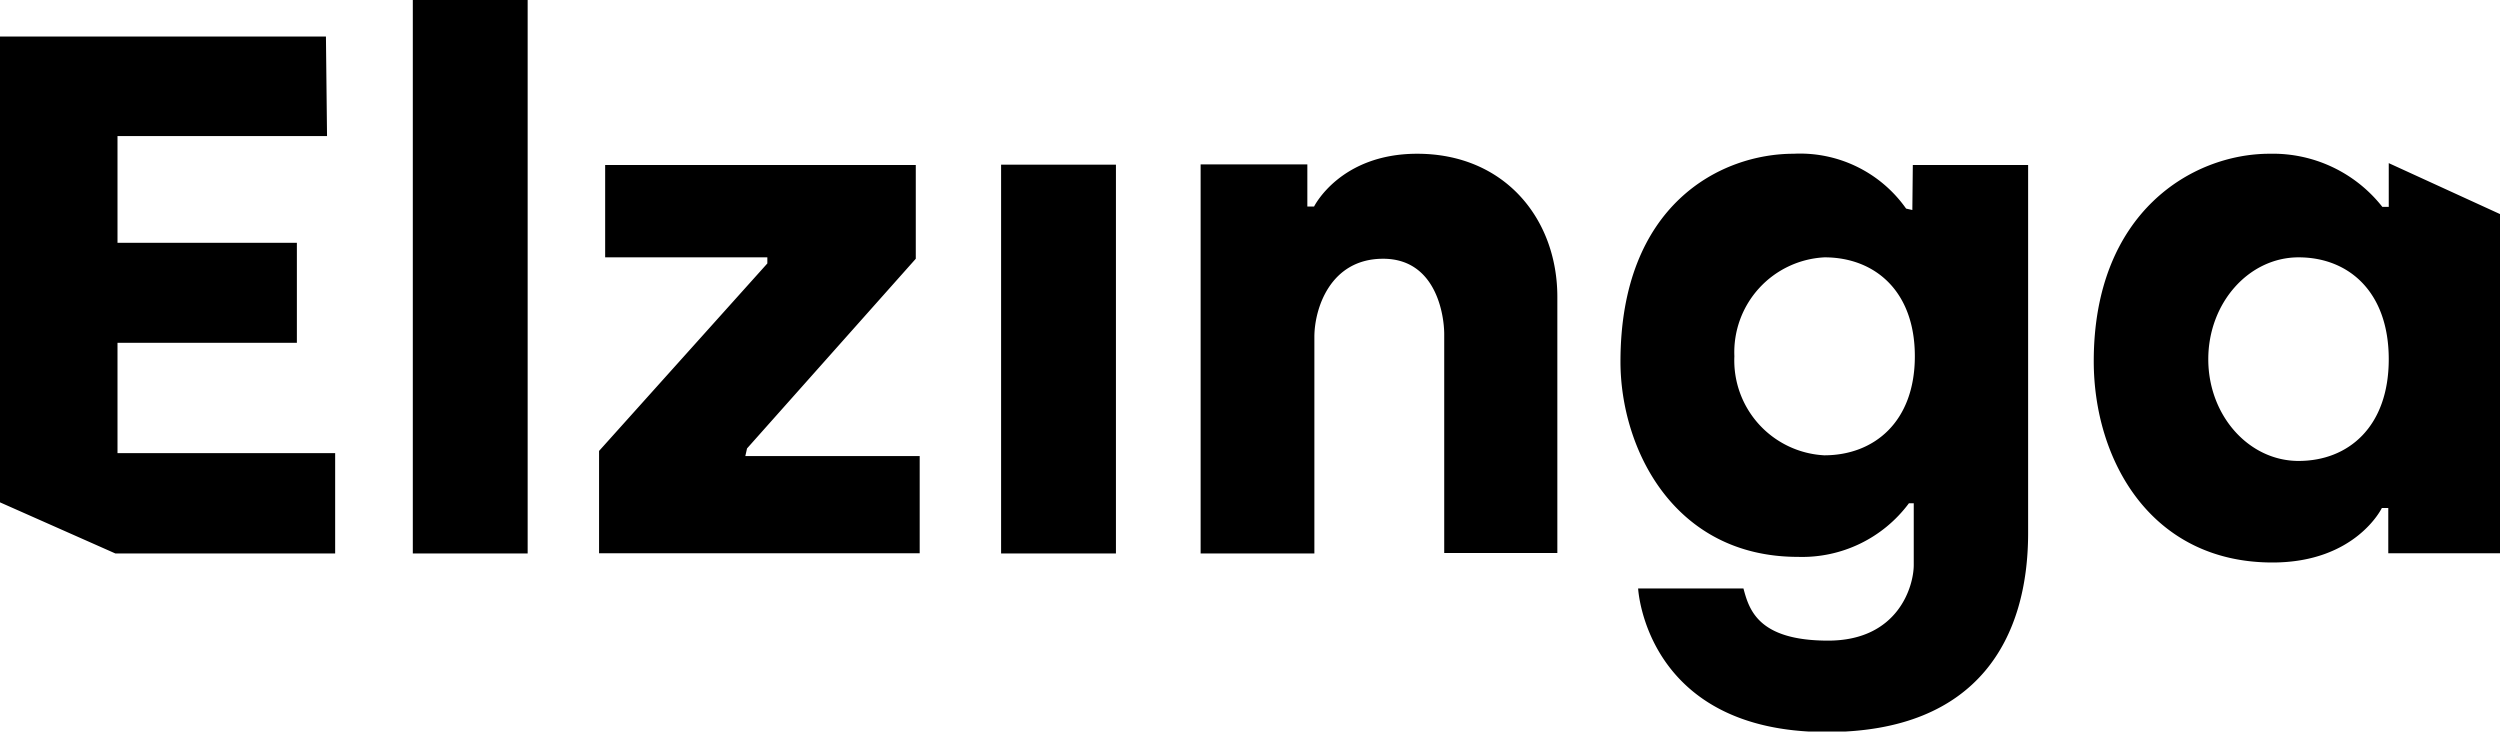
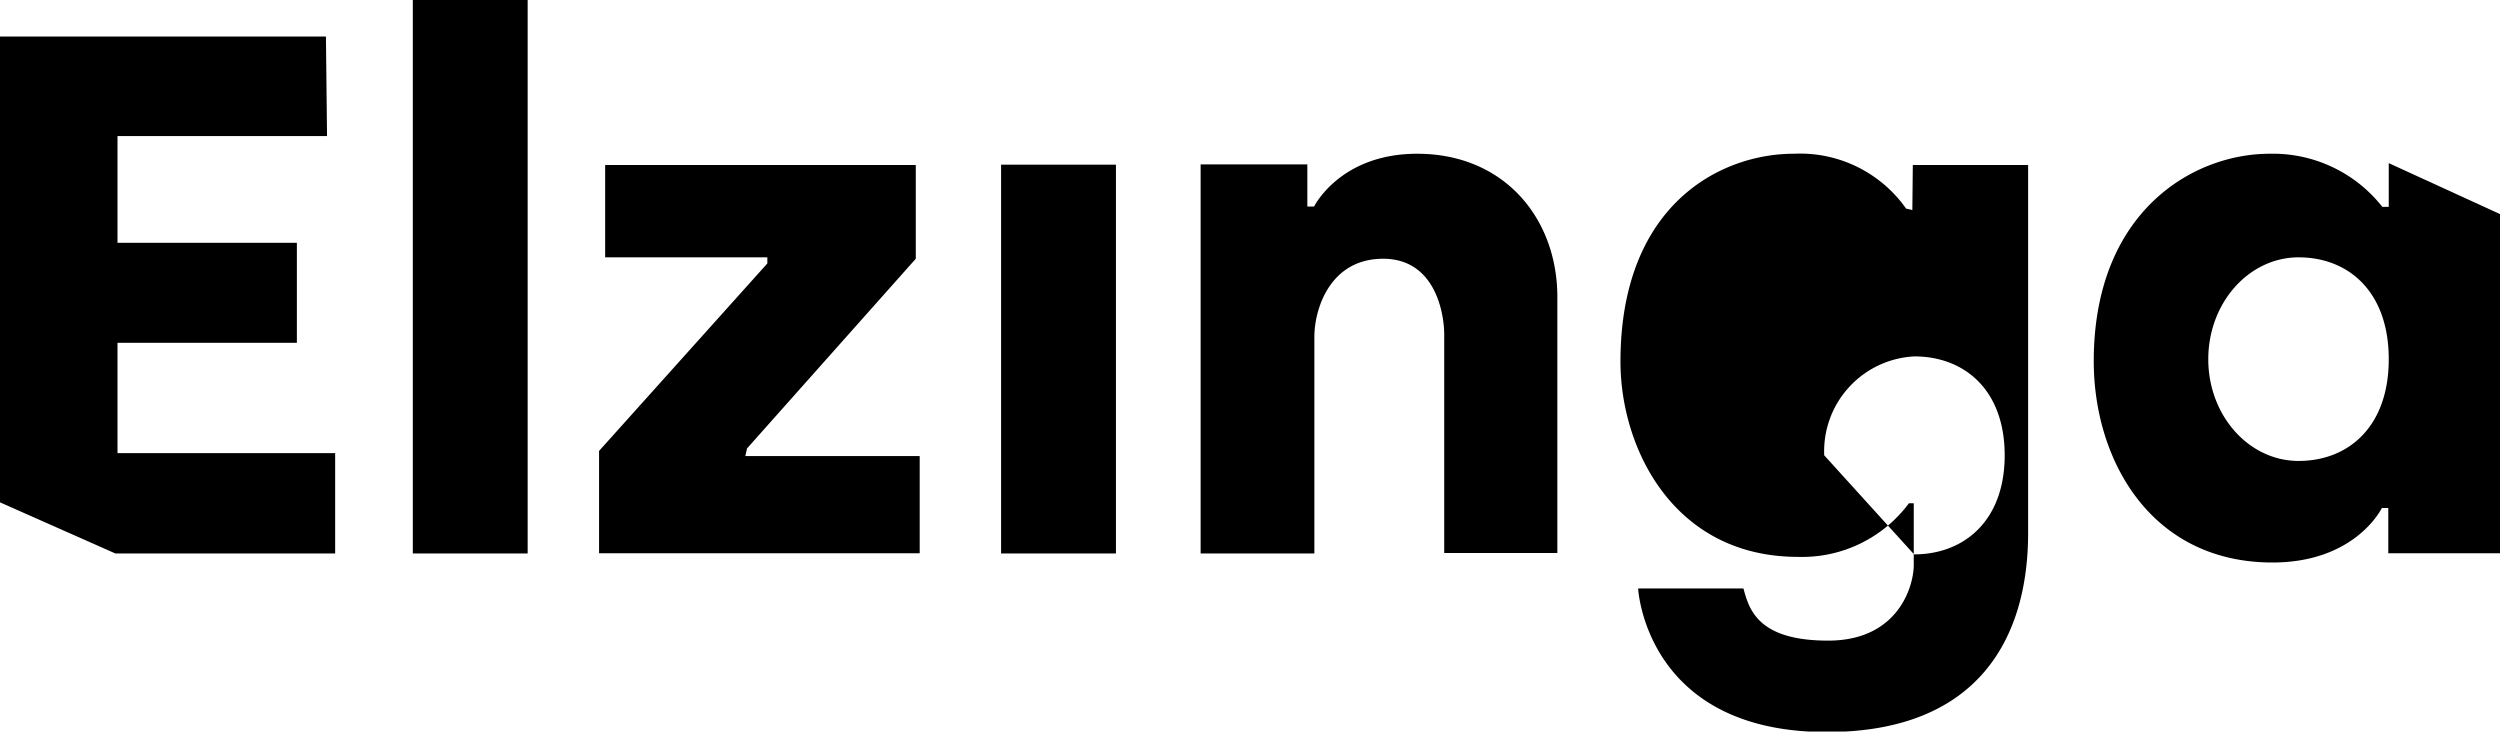
<svg xmlns="http://www.w3.org/2000/svg" data-name="Layer 1" viewBox="0 0 160 46.82">
-   <path d="M7.52 21.94H19v-6.4H7.52V8.71h13.41l-.07-6.37H0v29.81l7.38 3.27h14.07V29H7.52zm18.9 13.48h7.35V0h-7.35zm37.65 0h7.35V10.54h-7.35zM47.81 28.7l10.8-12.14v-6H38.73v5.91h10.38v.39l-10.77 12v6.55h20.52v-6.22H47.7zM90.7 9.84c-4.94 0-6.6 3.38-6.6 3.38h-.43v-2.7h-6.83v24.9h7.28V21.56c0-1.79 1-5 4.4-5s3.91 3.62 3.91 4.83v14h7.24V19c0-5-3.38-9.16-8.97-9.16zm31.69 3.6l-.4-.09a8.3 8.3 0 00-7.2-3.51c-4.65 0-11.08 3.23-11.08 13.31 0 5.54 3.4 12.49 11.36 12.49a8.51 8.51 0 007.1-3.43h.31v3.95c0 1.34-.98 4.84-5.48 4.84s-5.06-2-5.42-3.34h-6.74s.46 9.19 12.07 9.19c9.74 0 12.89-6.06 12.89-12.74V10.56h-7.38zm-5.64 15.7A6.08 6.08 0 01111 22.8a6.08 6.08 0 015.77-6.33c3.19 0 5.78 2.13 5.78 6.33s-2.61 6.34-5.8 6.34zm36.13-18.7v2.8h-.41a8.91 8.91 0 00-7.22-3.4c-4.91 0-11.25 3.72-11.25 13.28 0 6.29 3.63 12.88 11.44 12.88 5.33 0 7-3.49 7-3.49h.41v2.9H160V13.7zm-5.77 19.06c-3.19 0-5.78-2.91-5.78-6.51s2.59-6.52 5.78-6.52 5.77 2.19 5.77 6.52-2.59 6.51-5.77 6.51z" />
+   <path d="M7.52 21.94H19v-6.4H7.52V8.71h13.41l-.07-6.37H0v29.81l7.38 3.27h14.07V29H7.52zm18.9 13.48h7.35V0h-7.35zm37.65 0h7.35V10.54h-7.35zM47.81 28.7l10.8-12.14v-6H38.73v5.91h10.38v.39l-10.77 12v6.55h20.52v-6.22H47.7zM90.7 9.84c-4.94 0-6.6 3.38-6.6 3.38h-.43v-2.7h-6.83v24.9h7.28V21.56c0-1.79 1-5 4.4-5s3.91 3.62 3.91 4.83v14h7.24V19c0-5-3.38-9.16-8.97-9.16zm31.69 3.6l-.4-.09a8.3 8.3 0 00-7.2-3.51c-4.65 0-11.08 3.23-11.08 13.31 0 5.54 3.4 12.49 11.36 12.49a8.51 8.51 0 007.1-3.43h.31v3.95c0 1.34-.98 4.84-5.48 4.84s-5.06-2-5.42-3.34h-6.74s.46 9.19 12.07 9.19c9.74 0 12.89-6.06 12.89-12.74V10.56h-7.38zm-5.64 15.7a6.08 6.08 0 015.77-6.33c3.19 0 5.78 2.13 5.78 6.33s-2.61 6.34-5.8 6.34zm36.13-18.7v2.8h-.41a8.91 8.91 0 00-7.22-3.4c-4.91 0-11.25 3.72-11.25 13.28 0 6.29 3.63 12.88 11.44 12.88 5.33 0 7-3.49 7-3.49h.41v2.9H160V13.7zm-5.77 19.06c-3.19 0-5.78-2.91-5.78-6.51s2.59-6.52 5.78-6.52 5.77 2.19 5.77 6.52-2.59 6.51-5.77 6.51z" />
</svg>